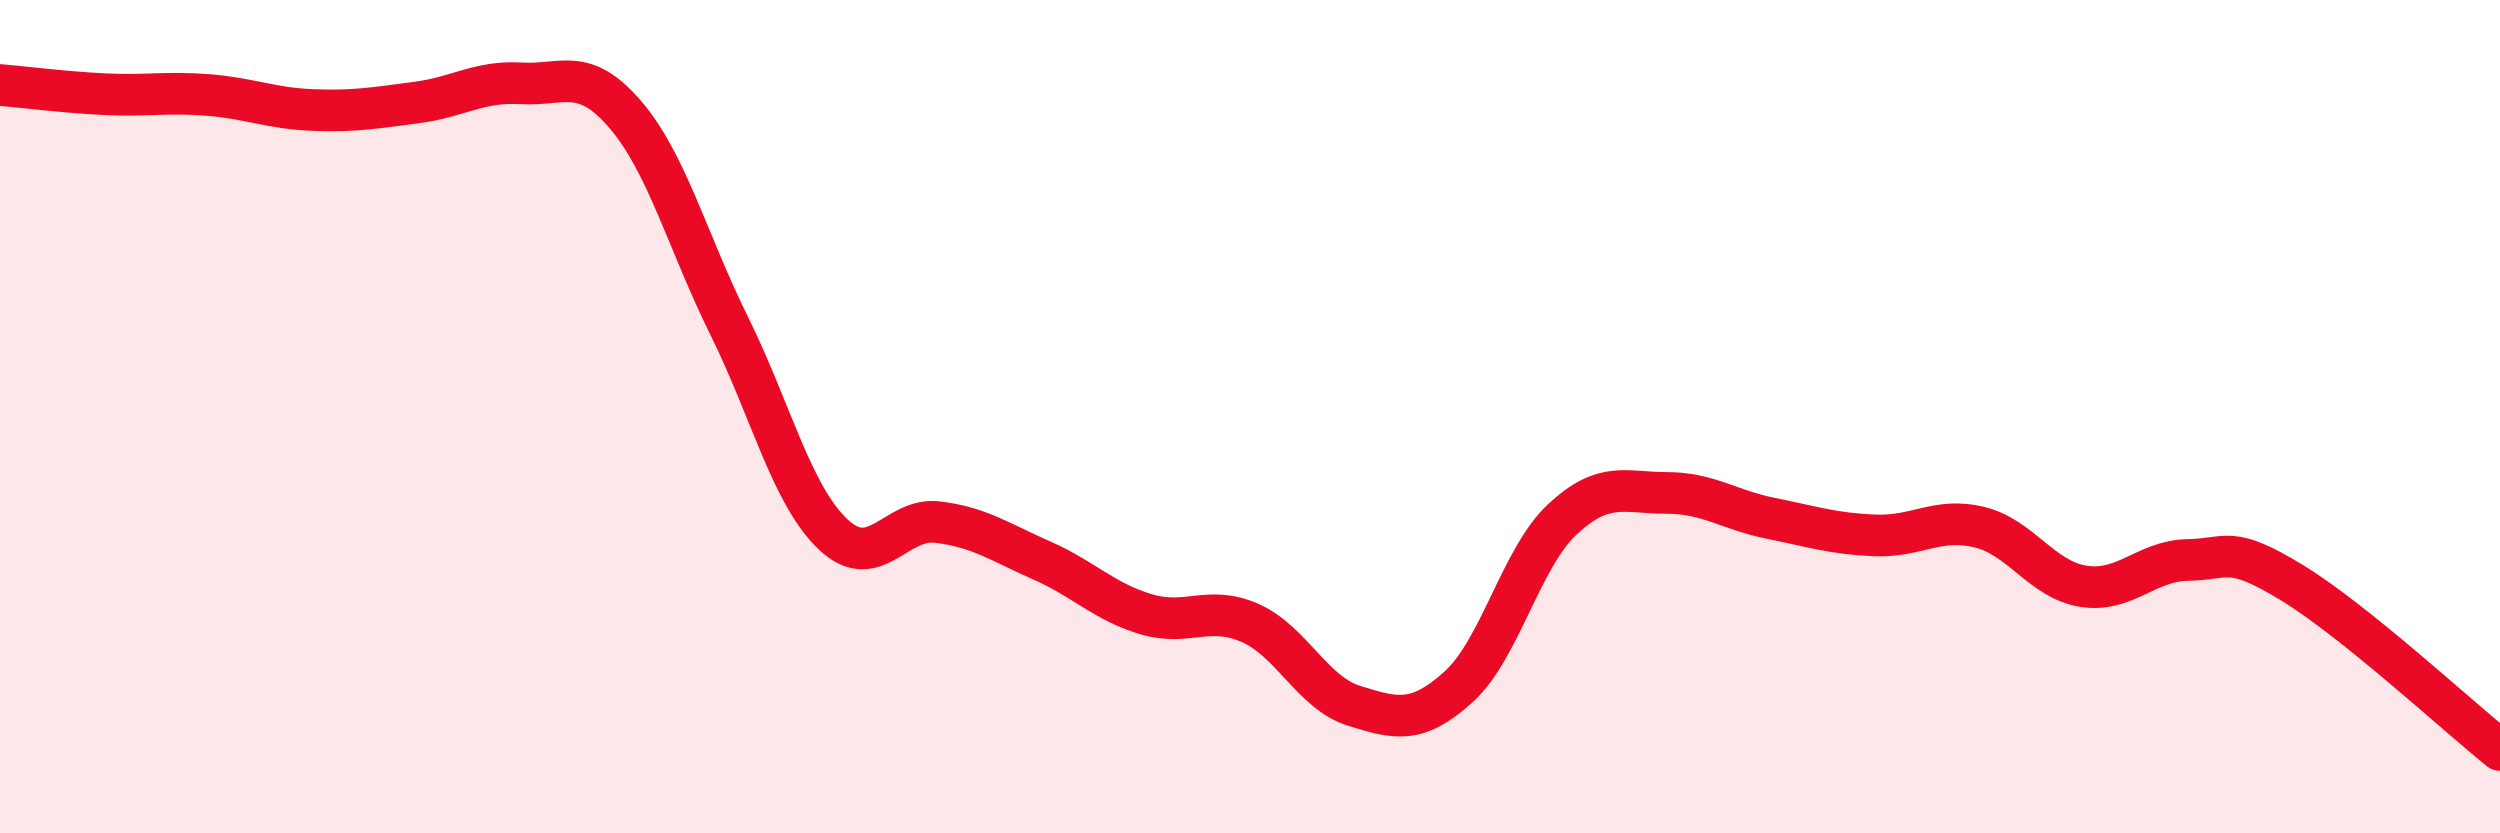
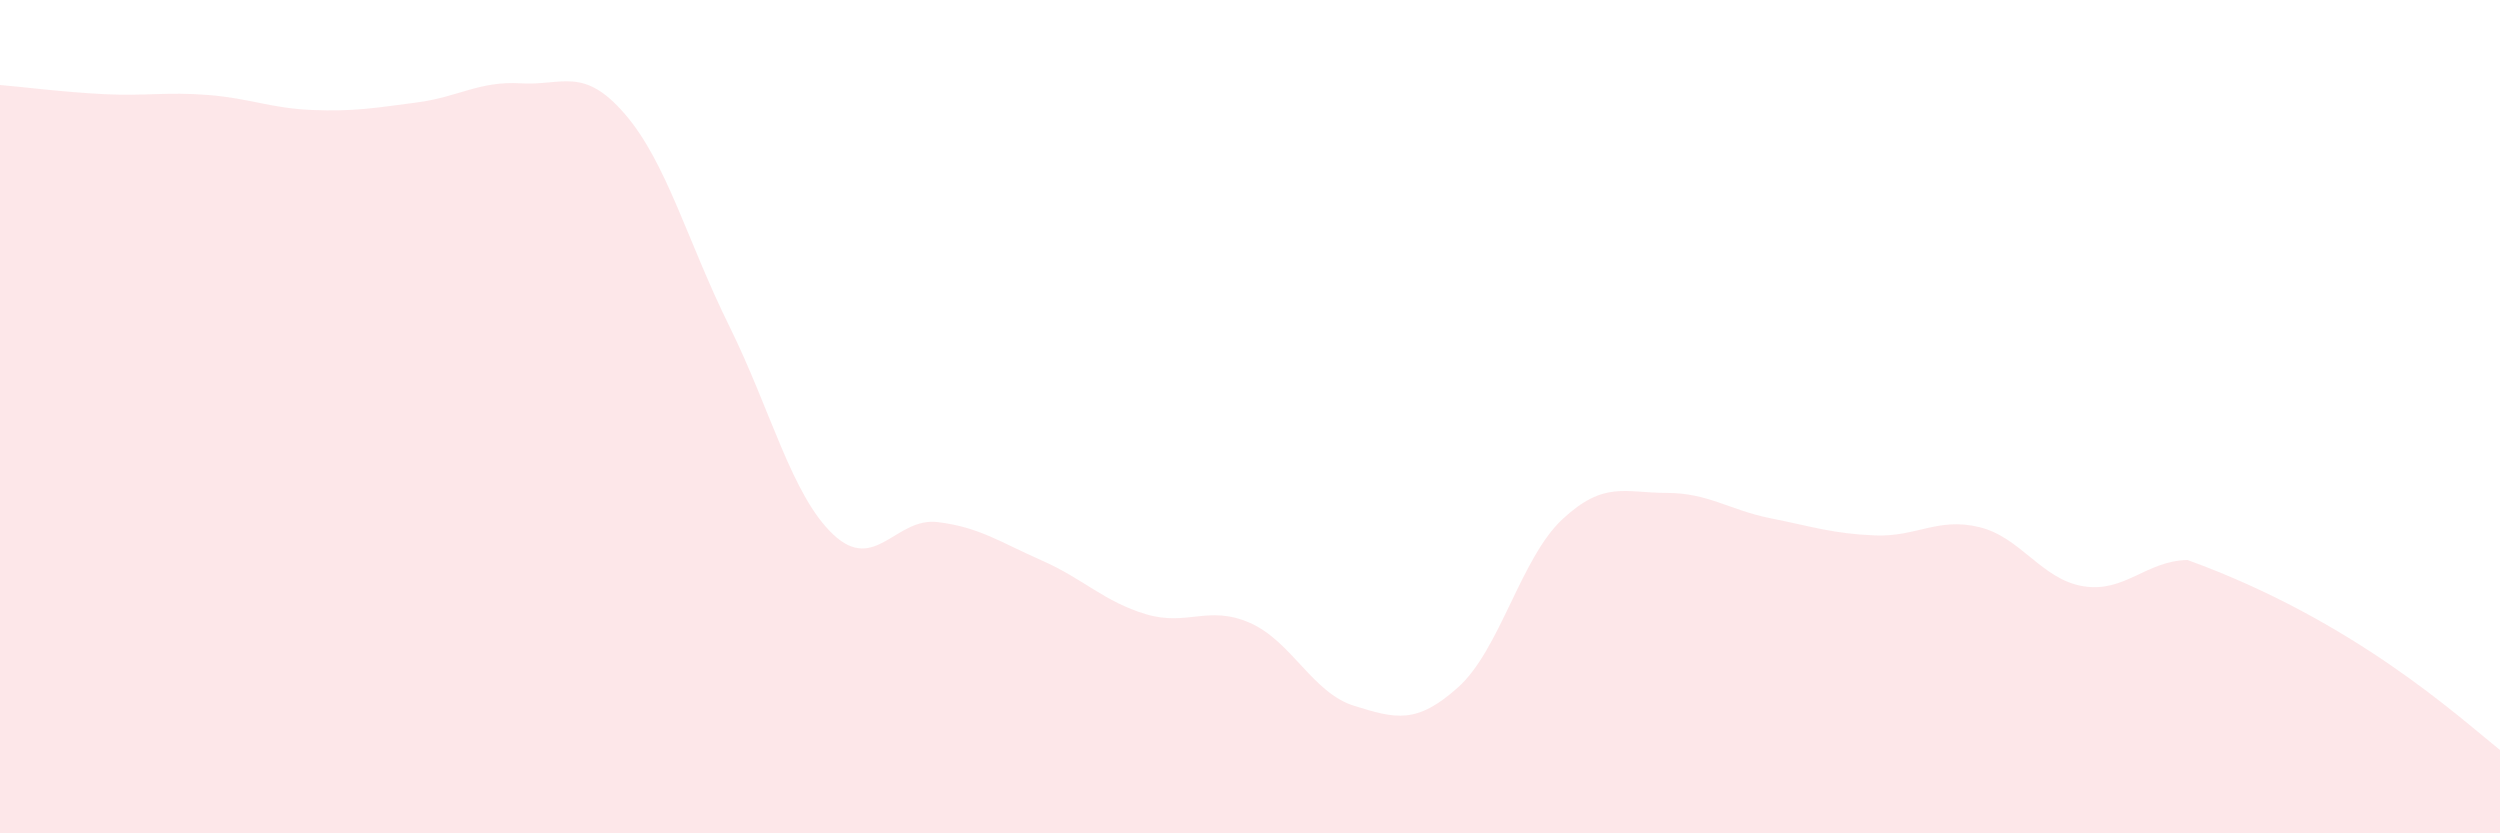
<svg xmlns="http://www.w3.org/2000/svg" width="60" height="20" viewBox="0 0 60 20">
-   <path d="M 0,2.04 C 0.5,2.08 1.5,2.21 2.5,2.26 C 3.5,2.31 4,2.2 5,2.28 C 6,2.36 6.5,2.6 7.5,2.64 C 8.5,2.68 9,2.59 10,2.46 C 11,2.33 11.5,1.94 12.5,2 C 13.5,2.06 14,1.58 15,2.74 C 16,3.9 16.5,5.8 17.5,7.82 C 18.5,9.84 19,11.89 20,12.83 C 21,13.77 21.5,12.41 22.5,12.53 C 23.5,12.65 24,13.01 25,13.45 C 26,13.89 26.5,14.44 27.5,14.74 C 28.5,15.04 29,14.51 30,14.95 C 31,15.39 31.5,16.63 32.5,16.94 C 33.5,17.25 34,17.39 35,16.49 C 36,15.59 36.5,13.39 37.5,12.46 C 38.5,11.53 39,11.83 40,11.83 C 41,11.83 41.5,12.24 42.5,12.44 C 43.5,12.64 44,12.81 45,12.85 C 46,12.89 46.5,12.41 47.5,12.65 C 48.5,12.89 49,13.91 50,14.07 C 51,14.23 51.5,13.46 52.5,13.44 C 53.5,13.42 53.5,13.07 55,13.98 C 56.5,14.89 59,17.2 60,18L60 20L0 20Z" fill="#EB0A25" opacity="0.1" stroke-linecap="round" stroke-linejoin="round" />
-   <path d="M 0,2.04 C 0.5,2.08 1.5,2.21 2.5,2.26 C 3.5,2.31 4,2.2 5,2.28 C 6,2.36 6.5,2.6 7.5,2.64 C 8.5,2.68 9,2.59 10,2.46 C 11,2.33 11.5,1.94 12.5,2 C 13.5,2.06 14,1.58 15,2.74 C 16,3.9 16.5,5.8 17.5,7.82 C 18.5,9.84 19,11.89 20,12.83 C 21,13.77 21.5,12.41 22.5,12.53 C 23.5,12.65 24,13.01 25,13.45 C 26,13.89 26.5,14.44 27.5,14.74 C 28.5,15.04 29,14.51 30,14.95 C 31,15.39 31.5,16.63 32.5,16.94 C 33.5,17.25 34,17.39 35,16.49 C 36,15.59 36.5,13.39 37.5,12.46 C 38.5,11.53 39,11.83 40,11.83 C 41,11.83 41.5,12.24 42.5,12.44 C 43.5,12.64 44,12.81 45,12.85 C 46,12.89 46.5,12.41 47.5,12.65 C 48.5,12.89 49,13.91 50,14.07 C 51,14.23 51.5,13.46 52.5,13.44 C 53.5,13.42 53.5,13.07 55,13.98 C 56.5,14.89 59,17.2 60,18" stroke="#EB0A25" stroke-width="1" fill="none" stroke-linecap="round" stroke-linejoin="round" />
+   <path d="M 0,2.04 C 0.5,2.08 1.5,2.21 2.5,2.26 C 3.5,2.31 4,2.2 5,2.28 C 6,2.36 6.5,2.6 7.5,2.64 C 8.5,2.68 9,2.59 10,2.46 C 11,2.33 11.5,1.94 12.5,2 C 13.5,2.06 14,1.58 15,2.74 C 16,3.9 16.5,5.8 17.5,7.82 C 18.5,9.84 19,11.89 20,12.83 C 21,13.77 21.5,12.41 22.5,12.53 C 23.5,12.65 24,13.01 25,13.45 C 26,13.89 26.5,14.44 27.5,14.74 C 28.5,15.04 29,14.51 30,14.95 C 31,15.39 31.5,16.63 32.5,16.94 C 33.5,17.25 34,17.39 35,16.49 C 36,15.59 36.5,13.39 37.5,12.46 C 38.5,11.53 39,11.83 40,11.83 C 41,11.83 41.5,12.24 42.5,12.44 C 43.5,12.64 44,12.81 45,12.85 C 46,12.89 46.5,12.41 47.5,12.65 C 48.5,12.89 49,13.91 50,14.07 C 51,14.23 51.5,13.46 52.5,13.44 C 56.5,14.89 59,17.2 60,18L60 20L0 20Z" fill="#EB0A25" opacity="0.1" stroke-linecap="round" stroke-linejoin="round" />
</svg>